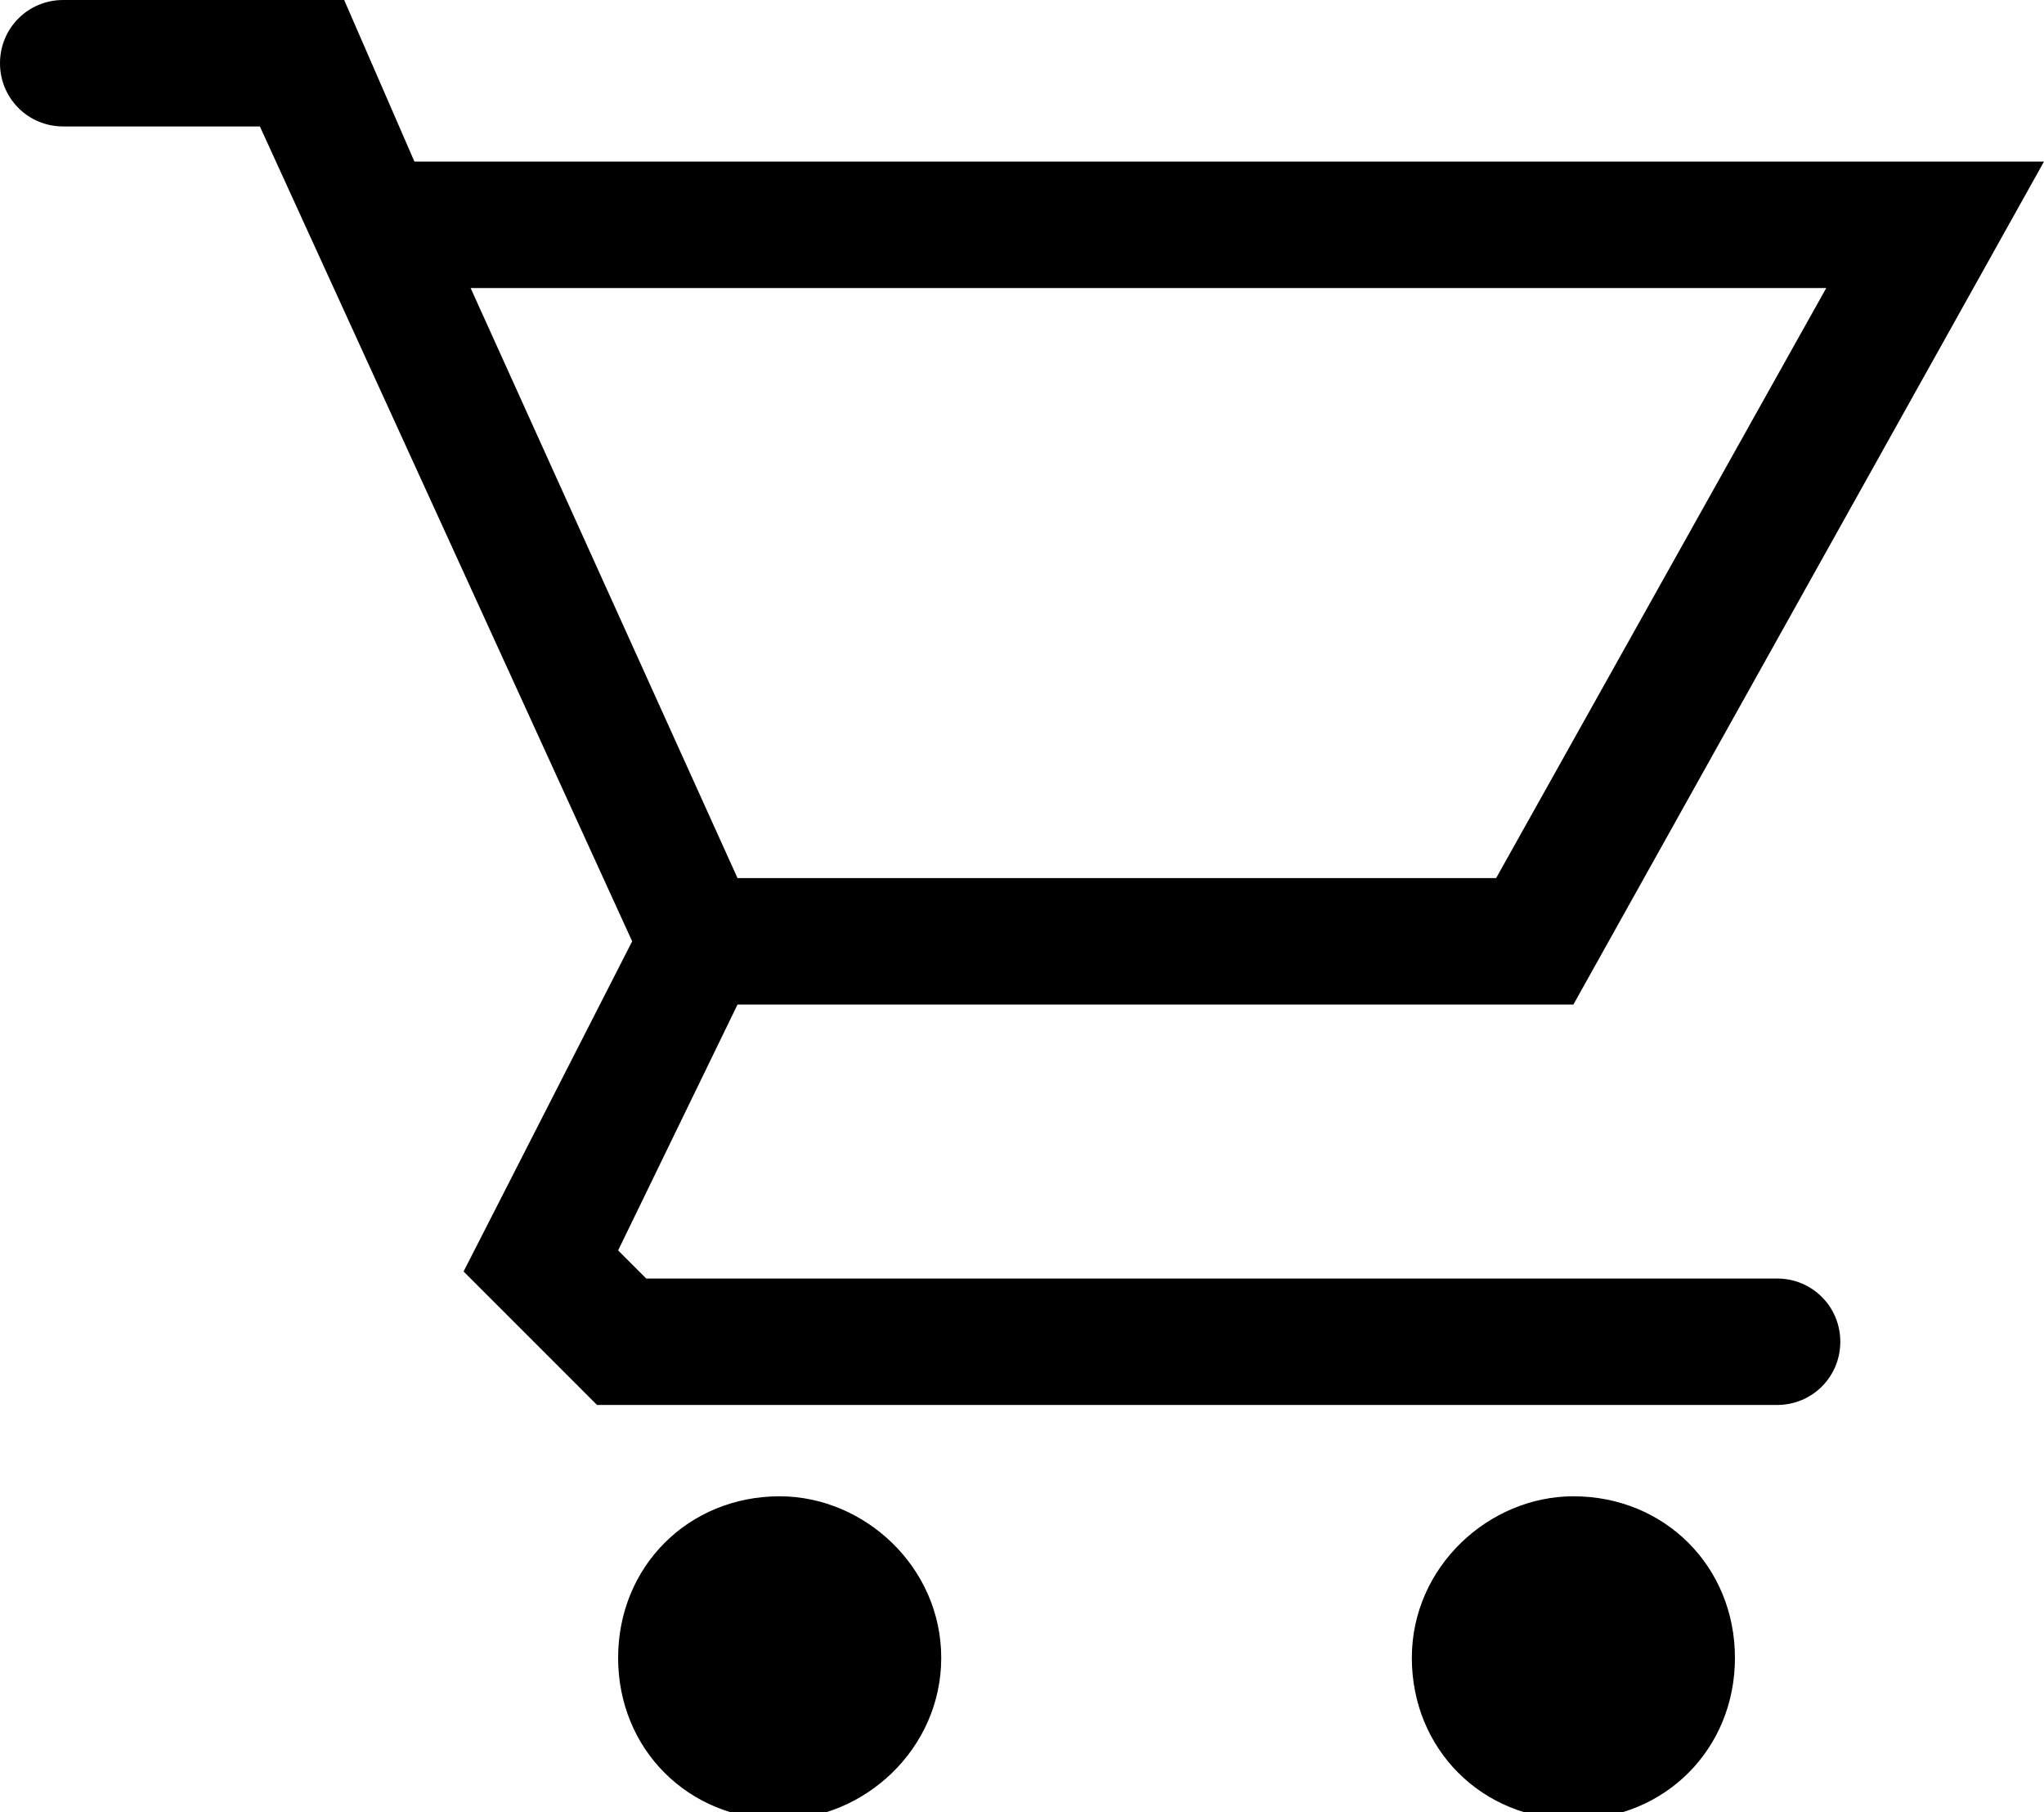
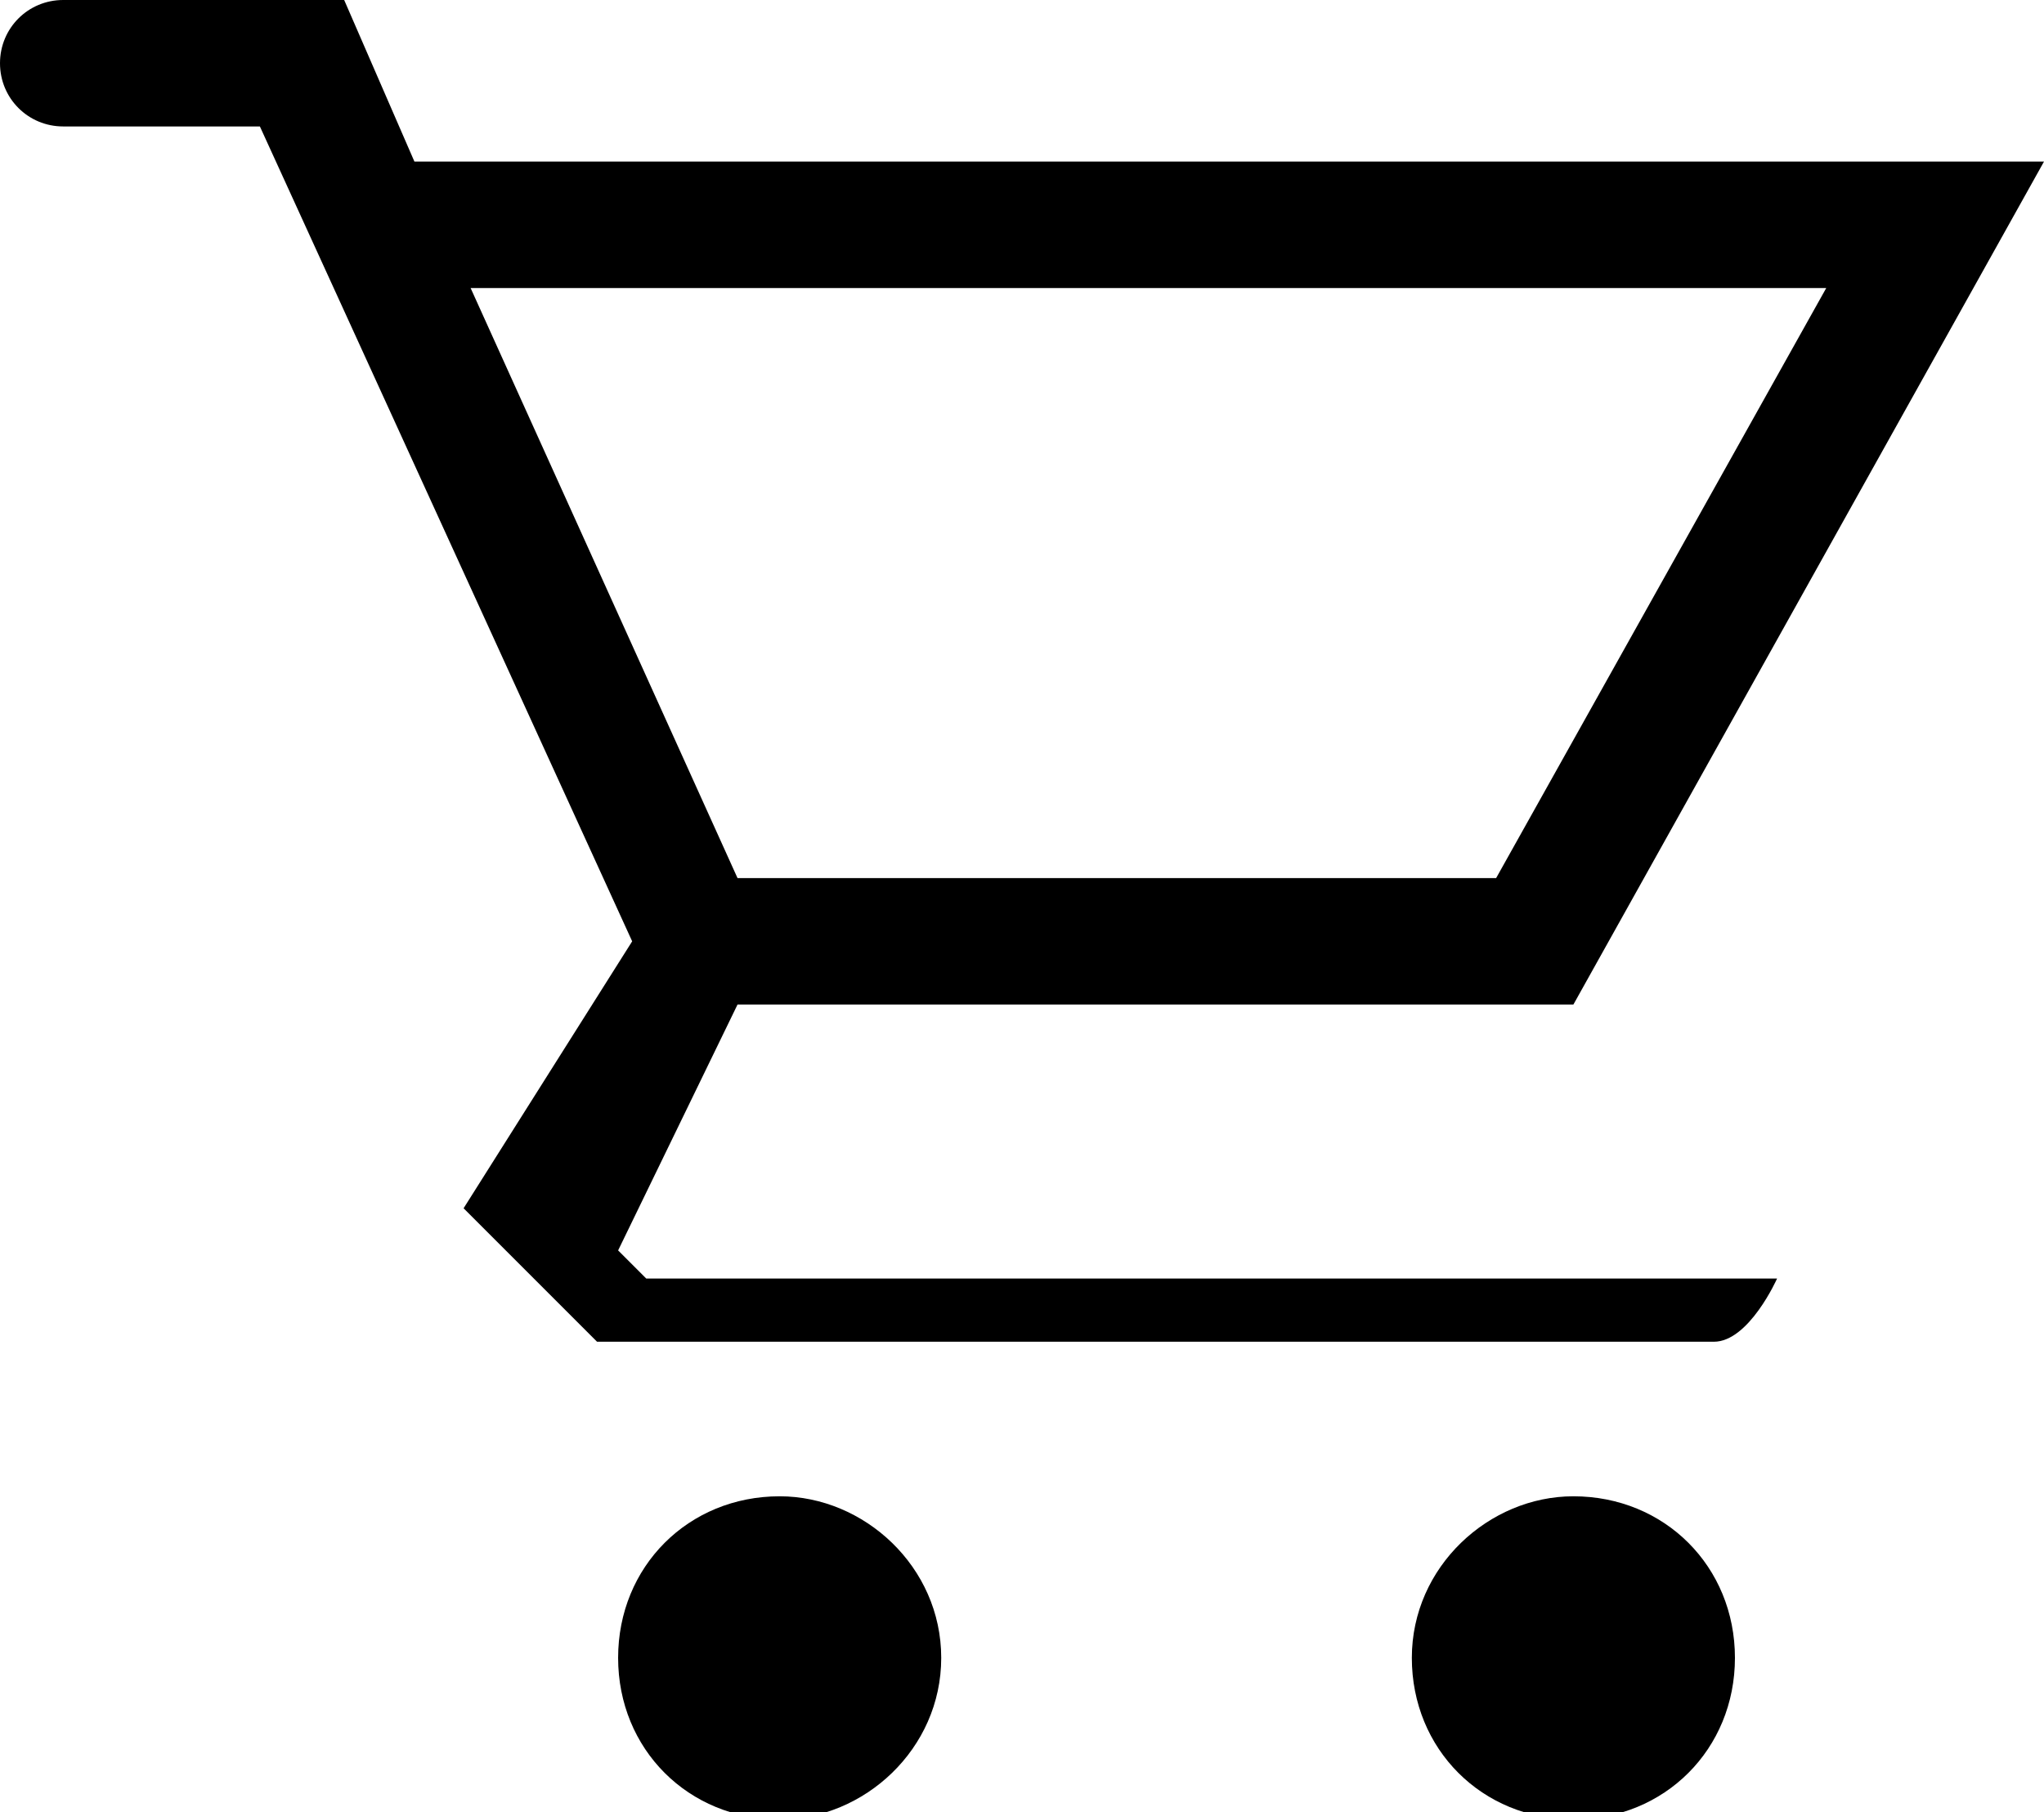
<svg xmlns="http://www.w3.org/2000/svg" xml:space="preserve" fill="currentColor" style="enable-background:new 0 0 29.1 25.8" viewBox="0 0 29.1 25.8">
-   <path d="M11.1 21.3c-1.3 0-2.3 1-2.3 2.3s1 2.3 2.3 2.3c1.2 0 2.3-1 2.3-2.3s-1.1-2.3-2.3-2.3zM22.4 21.3c-1.2 0-2.3 1-2.3 2.3s1 2.3 2.3 2.3c1.3 0 2.3-1 2.3-2.3s-1-2.3-2.3-2.3zM0 .9C0 .4.4 0 .9 0h4l1 2.3h23.2l-6.7 12H10.5l-1.7 3.5.4.4h16.1c.5 0 .9.4.9.9s-.4.9-.9.9H8.5l-1.9-1.9L9 13.4 3.7 1.8H.9c-.5 0-.9-.4-.9-.9zm10.5 11.6h10.8L26 4.1H6.7l3.8 8.4z" />
+   <path d="M11.1 21.3c-1.3 0-2.3 1-2.3 2.3s1 2.3 2.3 2.3c1.2 0 2.3-1 2.3-2.3s-1.1-2.3-2.3-2.3zM22.4 21.3c-1.2 0-2.3 1-2.3 2.3s1 2.3 2.3 2.3c1.3 0 2.3-1 2.3-2.3s-1-2.3-2.3-2.3zM0 .9C0 .4.4 0 .9 0h4l1 2.3h23.2l-6.7 12H10.5l-1.7 3.5.4.4h16.1s-.4.9-.9.9H8.5l-1.9-1.9L9 13.4 3.7 1.8H.9c-.5 0-.9-.4-.9-.9zm10.5 11.6h10.8L26 4.1H6.7l3.8 8.4z" />
</svg>